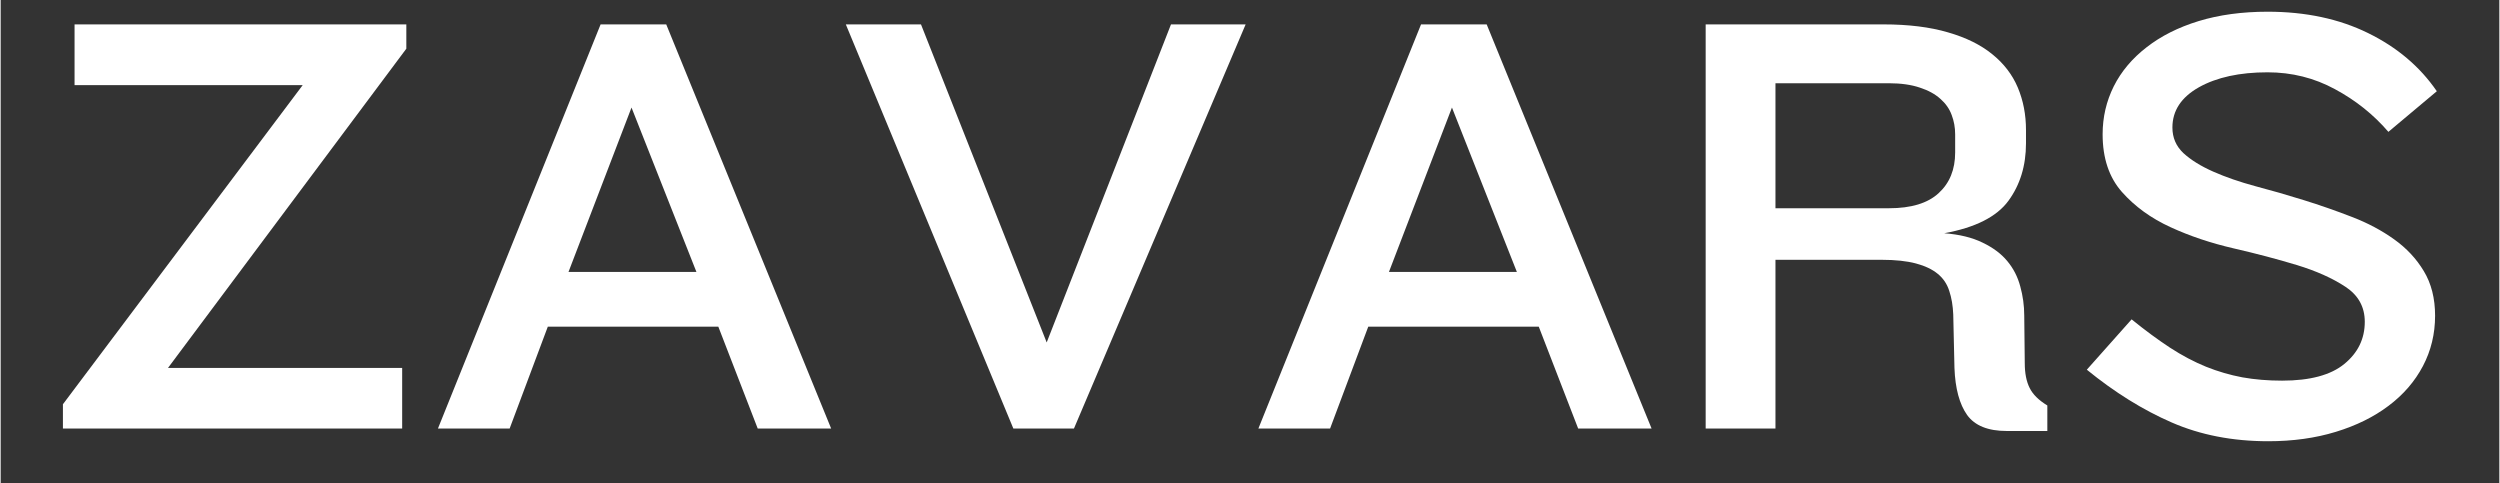
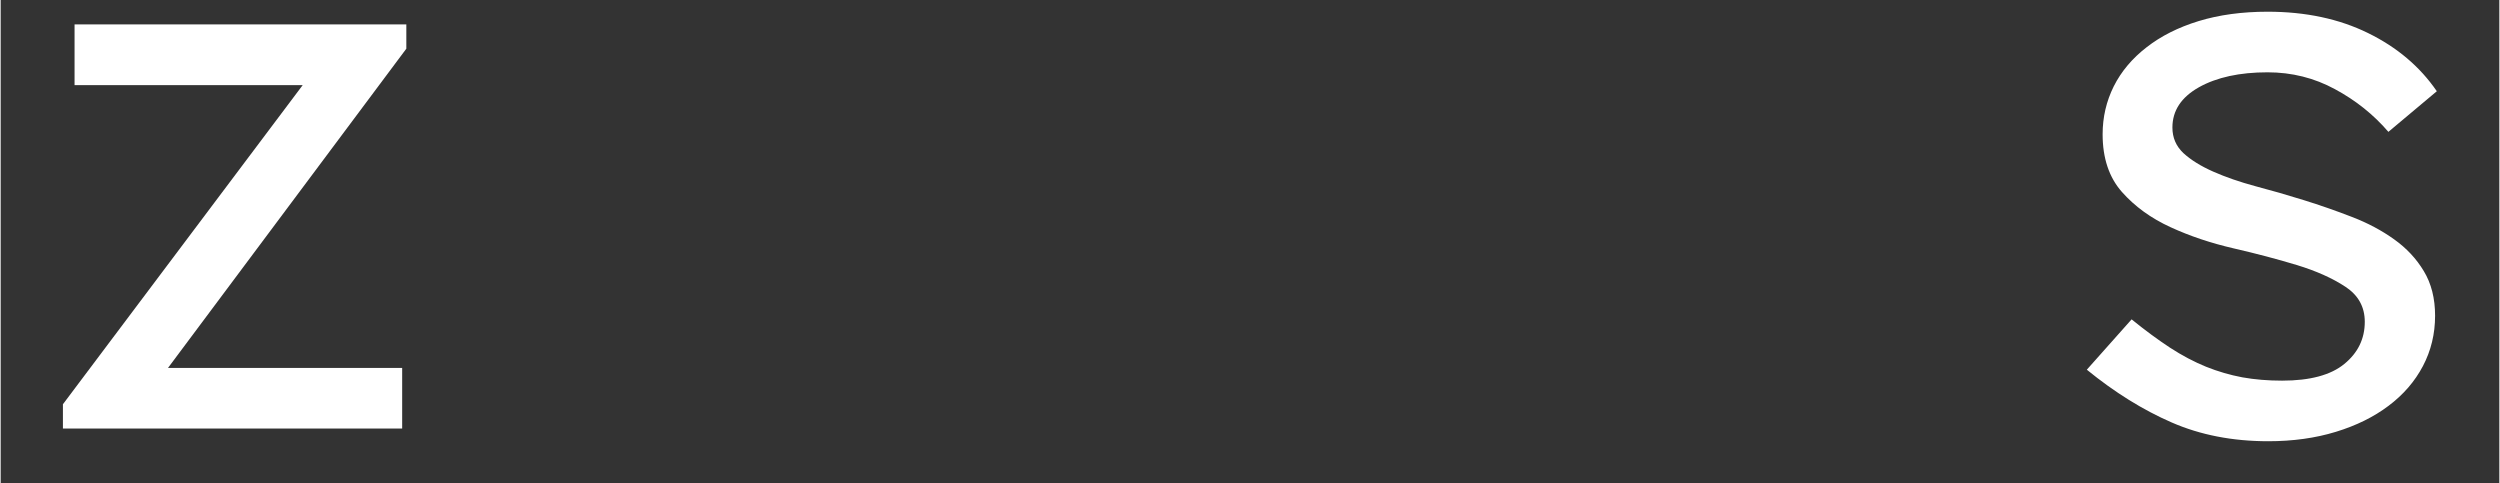
<svg xmlns="http://www.w3.org/2000/svg" version="1.0" preserveAspectRatio="xMidYMid meet" height="58" viewBox="0 0 224.88 43.5" zoomAndPan="magnify" width="300">
  <rect x="0" y="0" width="224.88" height="43.5" fill="#333333" stroke="none" />
  <defs>
    <g />
  </defs>
  <g fill-opacity="1" fill="#ffffff">
    <g transform="translate(3.369, 38.57)">
      <g>
        <path d="M 11.688 -5.453 L 32.766 -5.453 L 32.766 0 L 2.234 0 L 2.234 -2.188 L 23.812 -30.906 L 3.281 -30.906 L 3.281 -36.375 L 33.141 -36.375 L 33.141 -34.188 Z M 11.688 -5.453" />
      </g>
    </g>
  </g>
  <g fill-opacity="1" fill="#ffffff">
    <g transform="translate(38.76, 38.57)">
      <g>
-         <path d="M 29.375 0 L 25.828 -9.172 L 10.484 -9.172 L 7.047 0 L 0.594 0 L 15.234 -36.375 L 21.141 -36.375 L 35.984 0 Z M 18.016 -28.891 L 12.344 -14.094 L 23.859 -14.094 Z M 18.016 -28.891" />
-       </g>
+         </g>
    </g>
  </g>
  <g fill-opacity="1" fill="#ffffff">
    <g transform="translate(75.298, 38.57)">
      <g>
-         <path d="M 21.297 0 L 15.844 0 L 0.766 -36.375 L 7.531 -36.375 L 18.844 -7.75 L 30.031 -36.375 L 36.75 -36.375 Z M 21.297 0" />
-       </g>
+         </g>
    </g>
  </g>
  <g fill-opacity="1" fill="#ffffff">
    <g transform="translate(112.6, 38.57)">
      <g>
-         <path d="M 29.375 0 L 25.828 -9.172 L 10.484 -9.172 L 7.047 0 L 0.594 0 L 15.234 -36.375 L 21.141 -36.375 L 35.984 0 Z M 18.016 -28.891 L 12.344 -14.094 L 23.859 -14.094 Z M 18.016 -28.891" />
-       </g>
+         </g>
    </g>
  </g>
  <g fill-opacity="1" fill="#ffffff">
    <g transform="translate(149.138, 38.57)">
      <g>
-         <path d="M 31.406 0.219 C 29.727 0.219 28.539 -0.258 27.844 -1.219 C 27.156 -2.188 26.773 -3.598 26.703 -5.453 L 26.594 -10.266 C 26.562 -11.066 26.441 -11.773 26.234 -12.391 C 26.035 -13.016 25.691 -13.523 25.203 -13.922 C 24.711 -14.328 24.055 -14.641 23.234 -14.859 C 22.41 -15.078 21.383 -15.188 20.156 -15.188 L 10.594 -15.188 L 10.594 0 L 4.312 0 L 4.312 -36.375 L 20.312 -36.375 C 22.57 -36.375 24.508 -36.133 26.125 -35.656 C 27.75 -35.188 29.078 -34.531 30.109 -33.688 C 31.148 -32.852 31.914 -31.852 32.406 -30.688 C 32.895 -29.52 33.141 -28.25 33.141 -26.875 L 33.141 -25.672 C 33.141 -23.66 32.613 -21.938 31.562 -20.5 C 30.508 -19.062 28.582 -18.086 25.781 -17.578 C 27.156 -17.473 28.305 -17.191 29.234 -16.734 C 30.172 -16.285 30.91 -15.734 31.453 -15.078 C 32.004 -14.422 32.395 -13.66 32.625 -12.797 C 32.863 -11.941 32.984 -11.062 32.984 -10.156 L 33.031 -5.891 C 33.031 -4.984 33.176 -4.238 33.469 -3.656 C 33.758 -3.07 34.289 -2.547 35.062 -2.078 L 35.062 0.219 Z M 26.766 -26.484 C 26.766 -27.098 26.66 -27.676 26.453 -28.219 C 26.254 -28.77 25.914 -29.254 25.438 -29.672 C 24.969 -30.098 24.348 -30.438 23.578 -30.688 C 22.816 -30.945 21.895 -31.078 20.812 -31.078 L 10.594 -31.078 L 10.594 -19.828 L 20.812 -19.828 C 22.812 -19.828 24.301 -20.281 25.281 -21.188 C 26.27 -22.094 26.766 -23.312 26.766 -24.844 Z M 26.766 -26.484" />
-       </g>
+         </g>
    </g>
  </g>
  <g fill-opacity="1" fill="#ffffff">
    <g transform="translate(186.004, 38.57)">
      <g>
        <path d="M 33.094 -10.156 C 33.094 -8.52 32.727 -7.008 32 -5.625 C 31.27 -4.238 30.238 -3.047 28.906 -2.047 C 27.582 -1.047 26 -0.266 24.156 0.297 C 22.32 0.859 20.297 1.141 18.078 1.141 C 14.867 1.141 11.973 0.578 9.391 -0.547 C 6.805 -1.672 4.258 -3.254 1.75 -5.297 L 5.781 -9.828 C 6.988 -8.848 8.141 -8 9.234 -7.281 C 10.328 -6.57 11.41 -6 12.484 -5.562 C 13.555 -5.133 14.645 -4.816 15.75 -4.609 C 16.863 -4.41 18.055 -4.312 19.328 -4.312 C 21.836 -4.312 23.703 -4.812 24.922 -5.812 C 26.148 -6.812 26.766 -8.078 26.766 -9.609 C 26.766 -10.953 26.18 -12.004 25.016 -12.766 C 23.848 -13.535 22.391 -14.188 20.641 -14.719 C 18.891 -15.25 16.992 -15.75 14.953 -16.219 C 12.922 -16.688 11.031 -17.32 9.281 -18.125 C 7.531 -18.926 6.07 -19.984 4.906 -21.297 C 3.75 -22.609 3.172 -24.336 3.172 -26.484 C 3.172 -28.016 3.504 -29.453 4.172 -30.797 C 4.848 -32.141 5.832 -33.312 7.125 -34.312 C 8.414 -35.32 9.977 -36.109 11.812 -36.672 C 13.656 -37.234 15.723 -37.516 18.016 -37.516 C 21.441 -37.516 24.457 -36.875 27.062 -35.594 C 29.664 -34.32 31.727 -32.578 33.25 -30.359 L 28.891 -26.703 C 27.547 -28.266 25.941 -29.547 24.078 -30.547 C 22.223 -31.555 20.203 -32.062 18.016 -32.062 C 15.504 -32.062 13.445 -31.613 11.844 -30.719 C 10.25 -29.82 9.453 -28.613 9.453 -27.094 C 9.453 -26.176 9.785 -25.406 10.453 -24.781 C 11.129 -24.164 12.02 -23.613 13.125 -23.125 C 14.238 -22.633 15.504 -22.195 16.922 -21.812 C 18.348 -21.438 19.797 -21.02 21.266 -20.562 C 22.742 -20.102 24.191 -19.598 25.609 -19.047 C 27.023 -18.504 28.289 -17.832 29.406 -17.031 C 30.52 -16.238 31.41 -15.285 32.078 -14.172 C 32.754 -13.055 33.094 -11.719 33.094 -10.156 Z M 33.094 -10.156" />
      </g>
    </g>
  </g>
</svg>